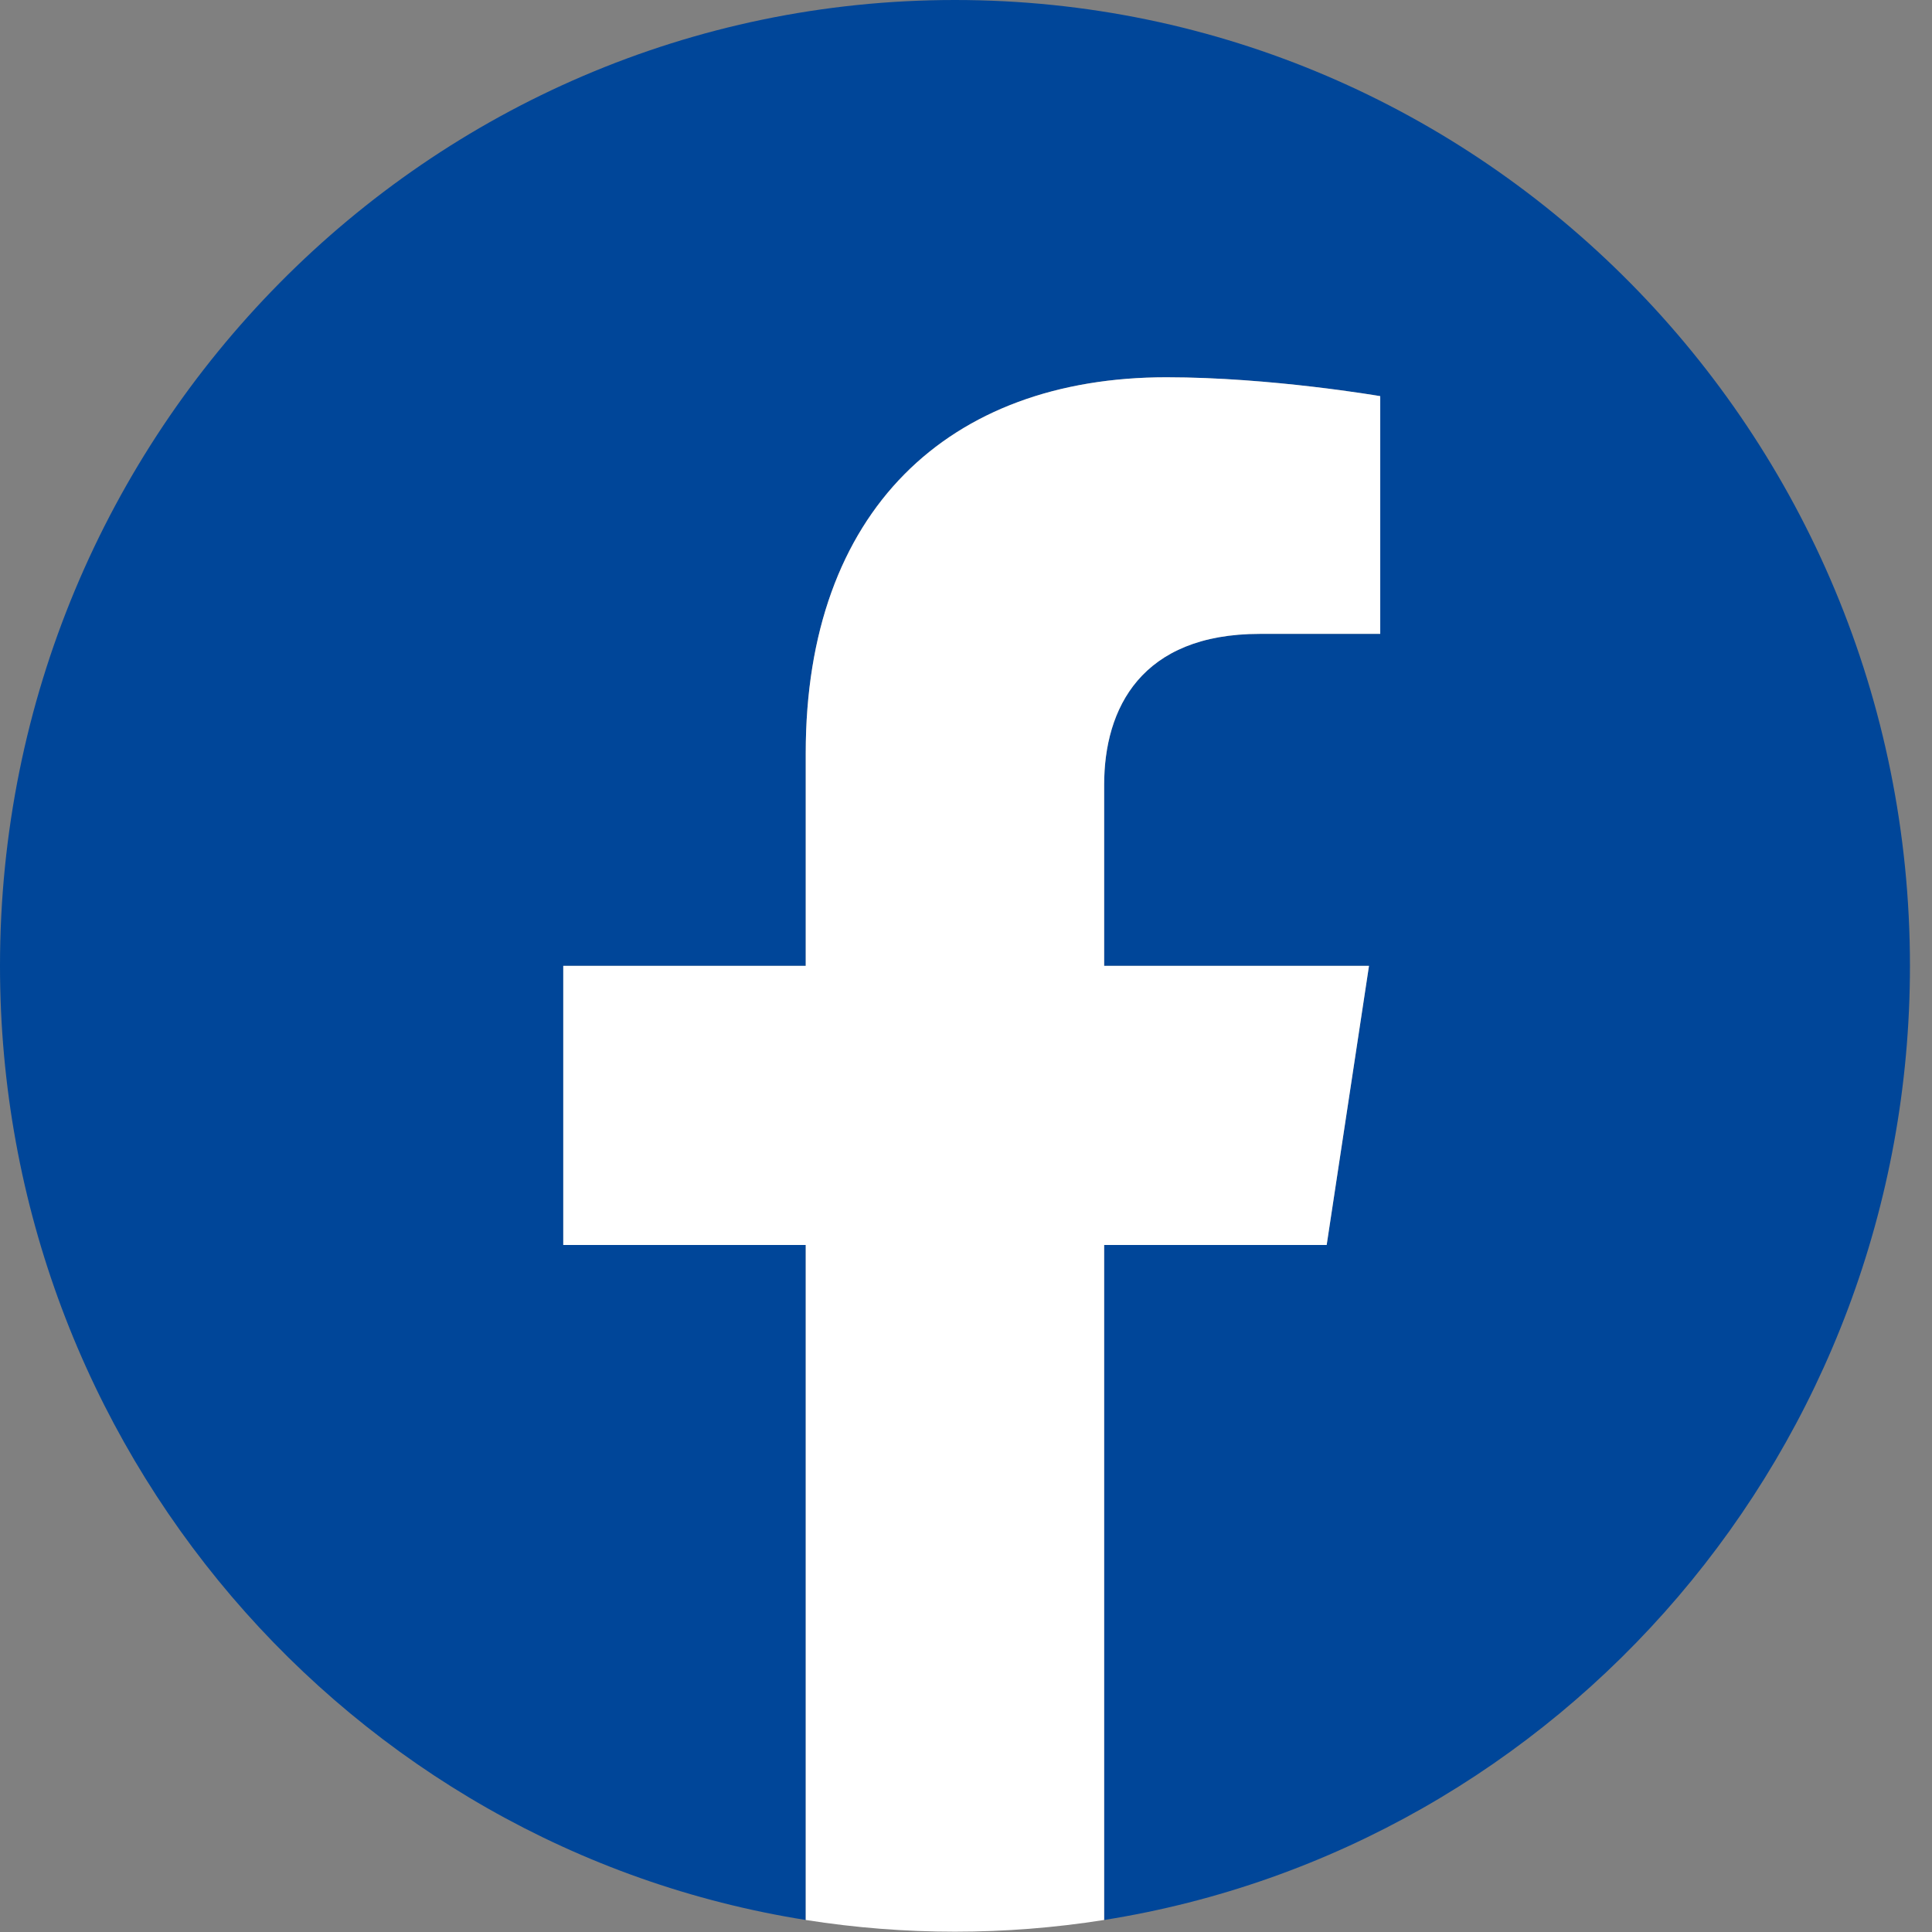
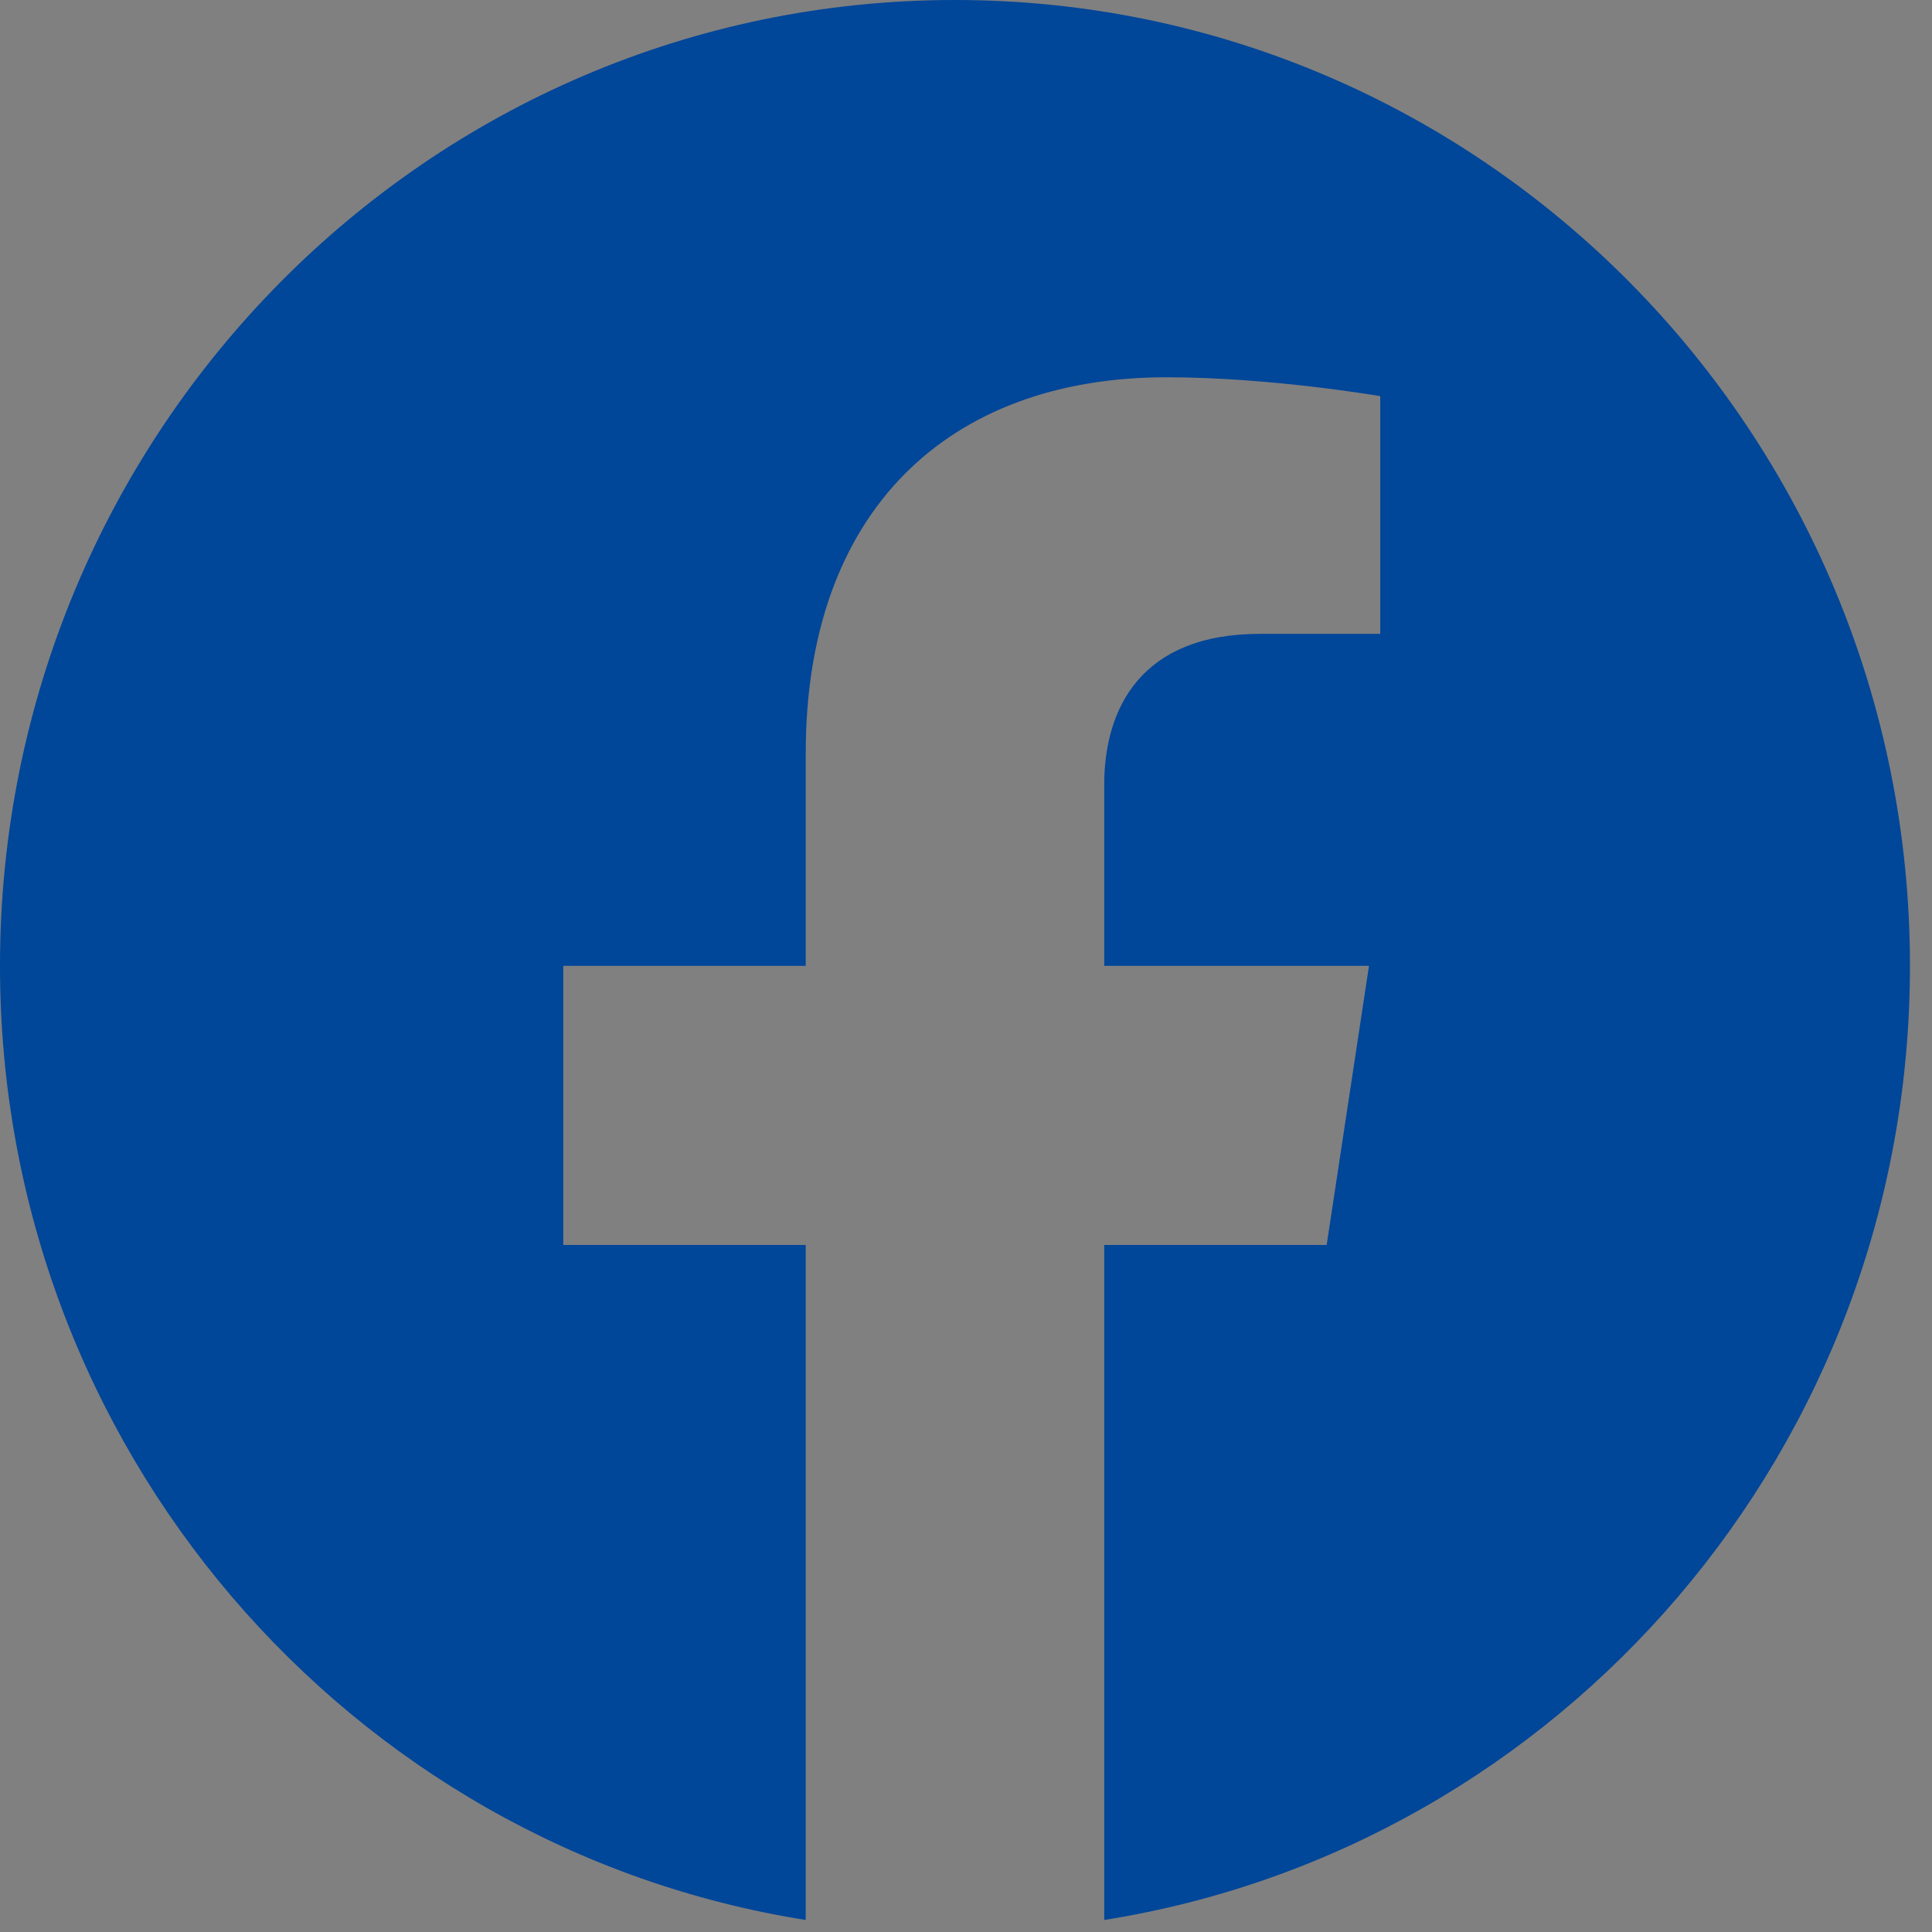
<svg xmlns="http://www.w3.org/2000/svg" width="22" height="22" viewBox="0 0 22 22" fill="none">
  <rect x="0" y="0" width="22" height="22" fill="#808080" stroke="none" />
  <g clip-path="url(#clip0_3336_175)">
    <path d="M21.749 10.998C21.749 4.924 16.88 0 10.874 0C4.869 0 0 4.924 0 10.998C0 16.488 3.977 21.038 9.175 21.863V14.177H6.414V10.998H9.175V8.575C9.175 5.819 10.799 4.296 13.283 4.296C14.472 4.296 15.717 4.511 15.717 4.511V7.218H14.346C12.995 7.218 12.574 8.065 12.574 8.936V10.998H15.589L15.107 14.177H12.574V21.863C17.772 21.038 21.749 16.488 21.749 10.998Z" fill="#004699" />
-     <path d="M15.107 14.177L15.589 10.998H12.573V8.936C12.573 8.066 12.995 7.218 14.346 7.218H15.717V4.511C15.717 4.511 14.472 4.296 13.283 4.296C10.799 4.296 9.175 5.819 9.175 8.575V10.998H6.414V14.177H9.175V21.863C10.301 22.041 11.447 22.041 12.573 21.863V14.177H15.107Z" fill="white" />
  </g>
  <defs>
    <clipPath id="clip0_3336_175">
      <rect width="21.749" height="21.996" fill="white" />
    </clipPath>
  </defs>
</svg>